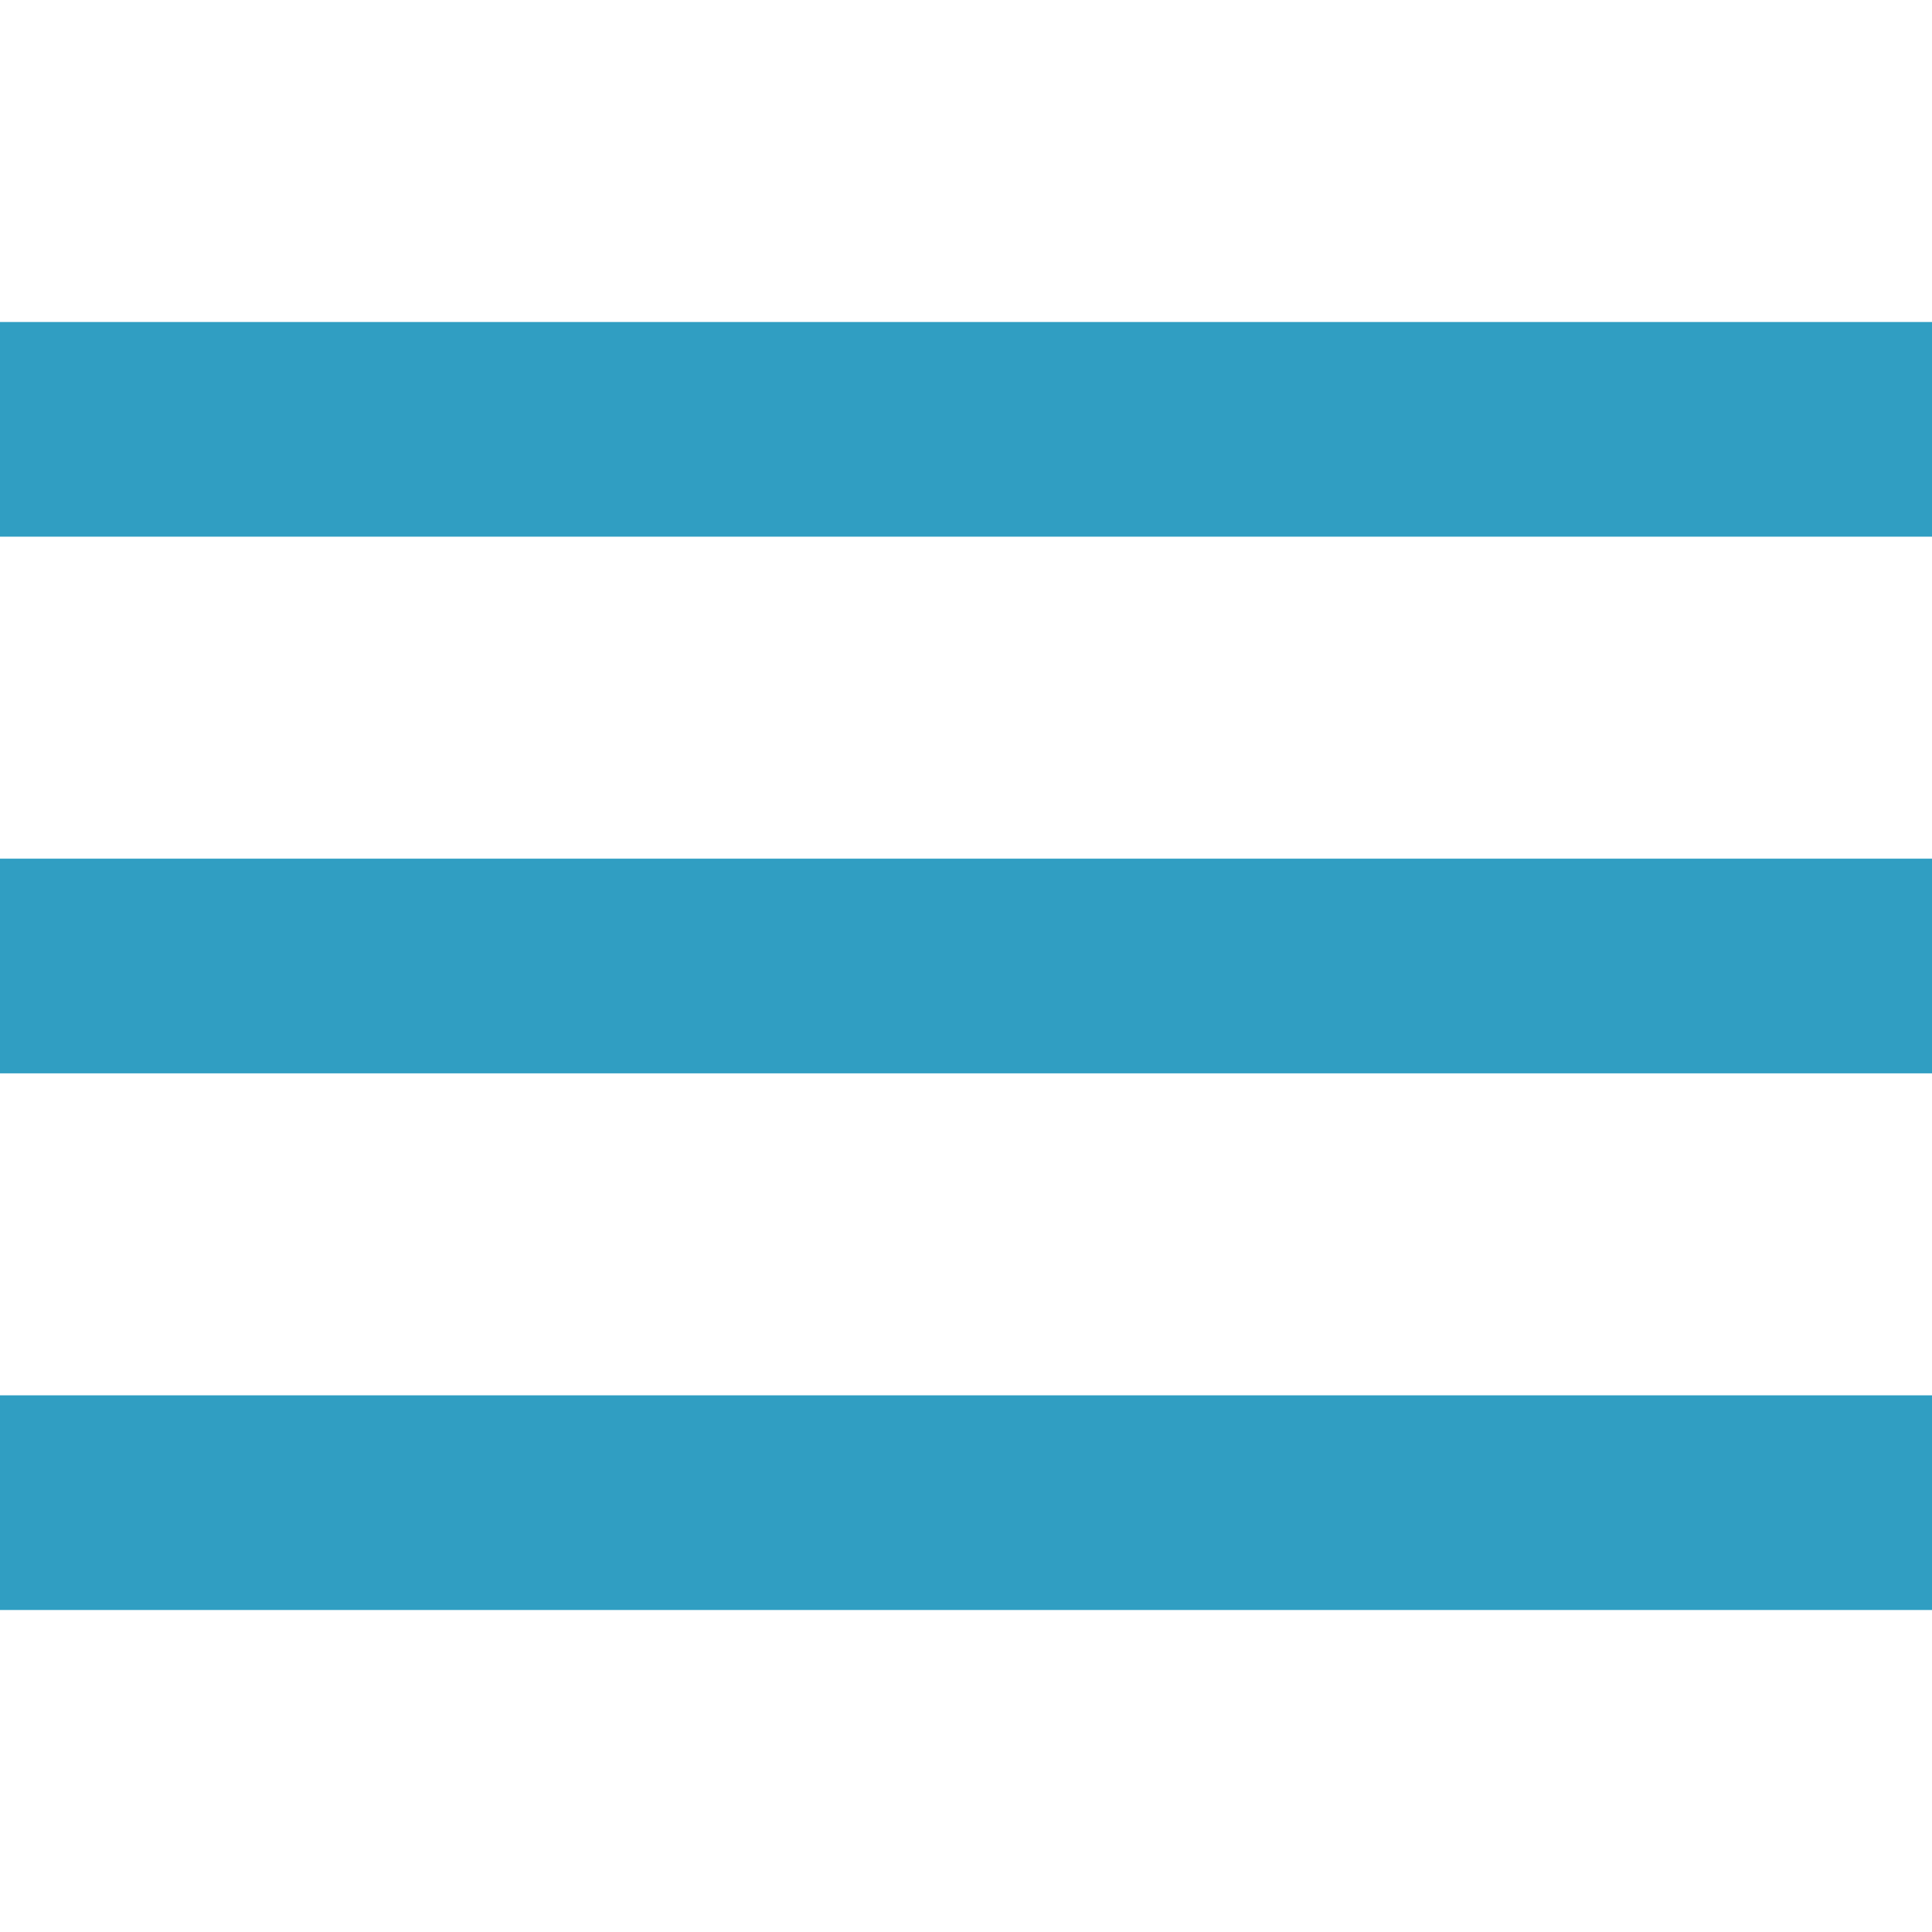
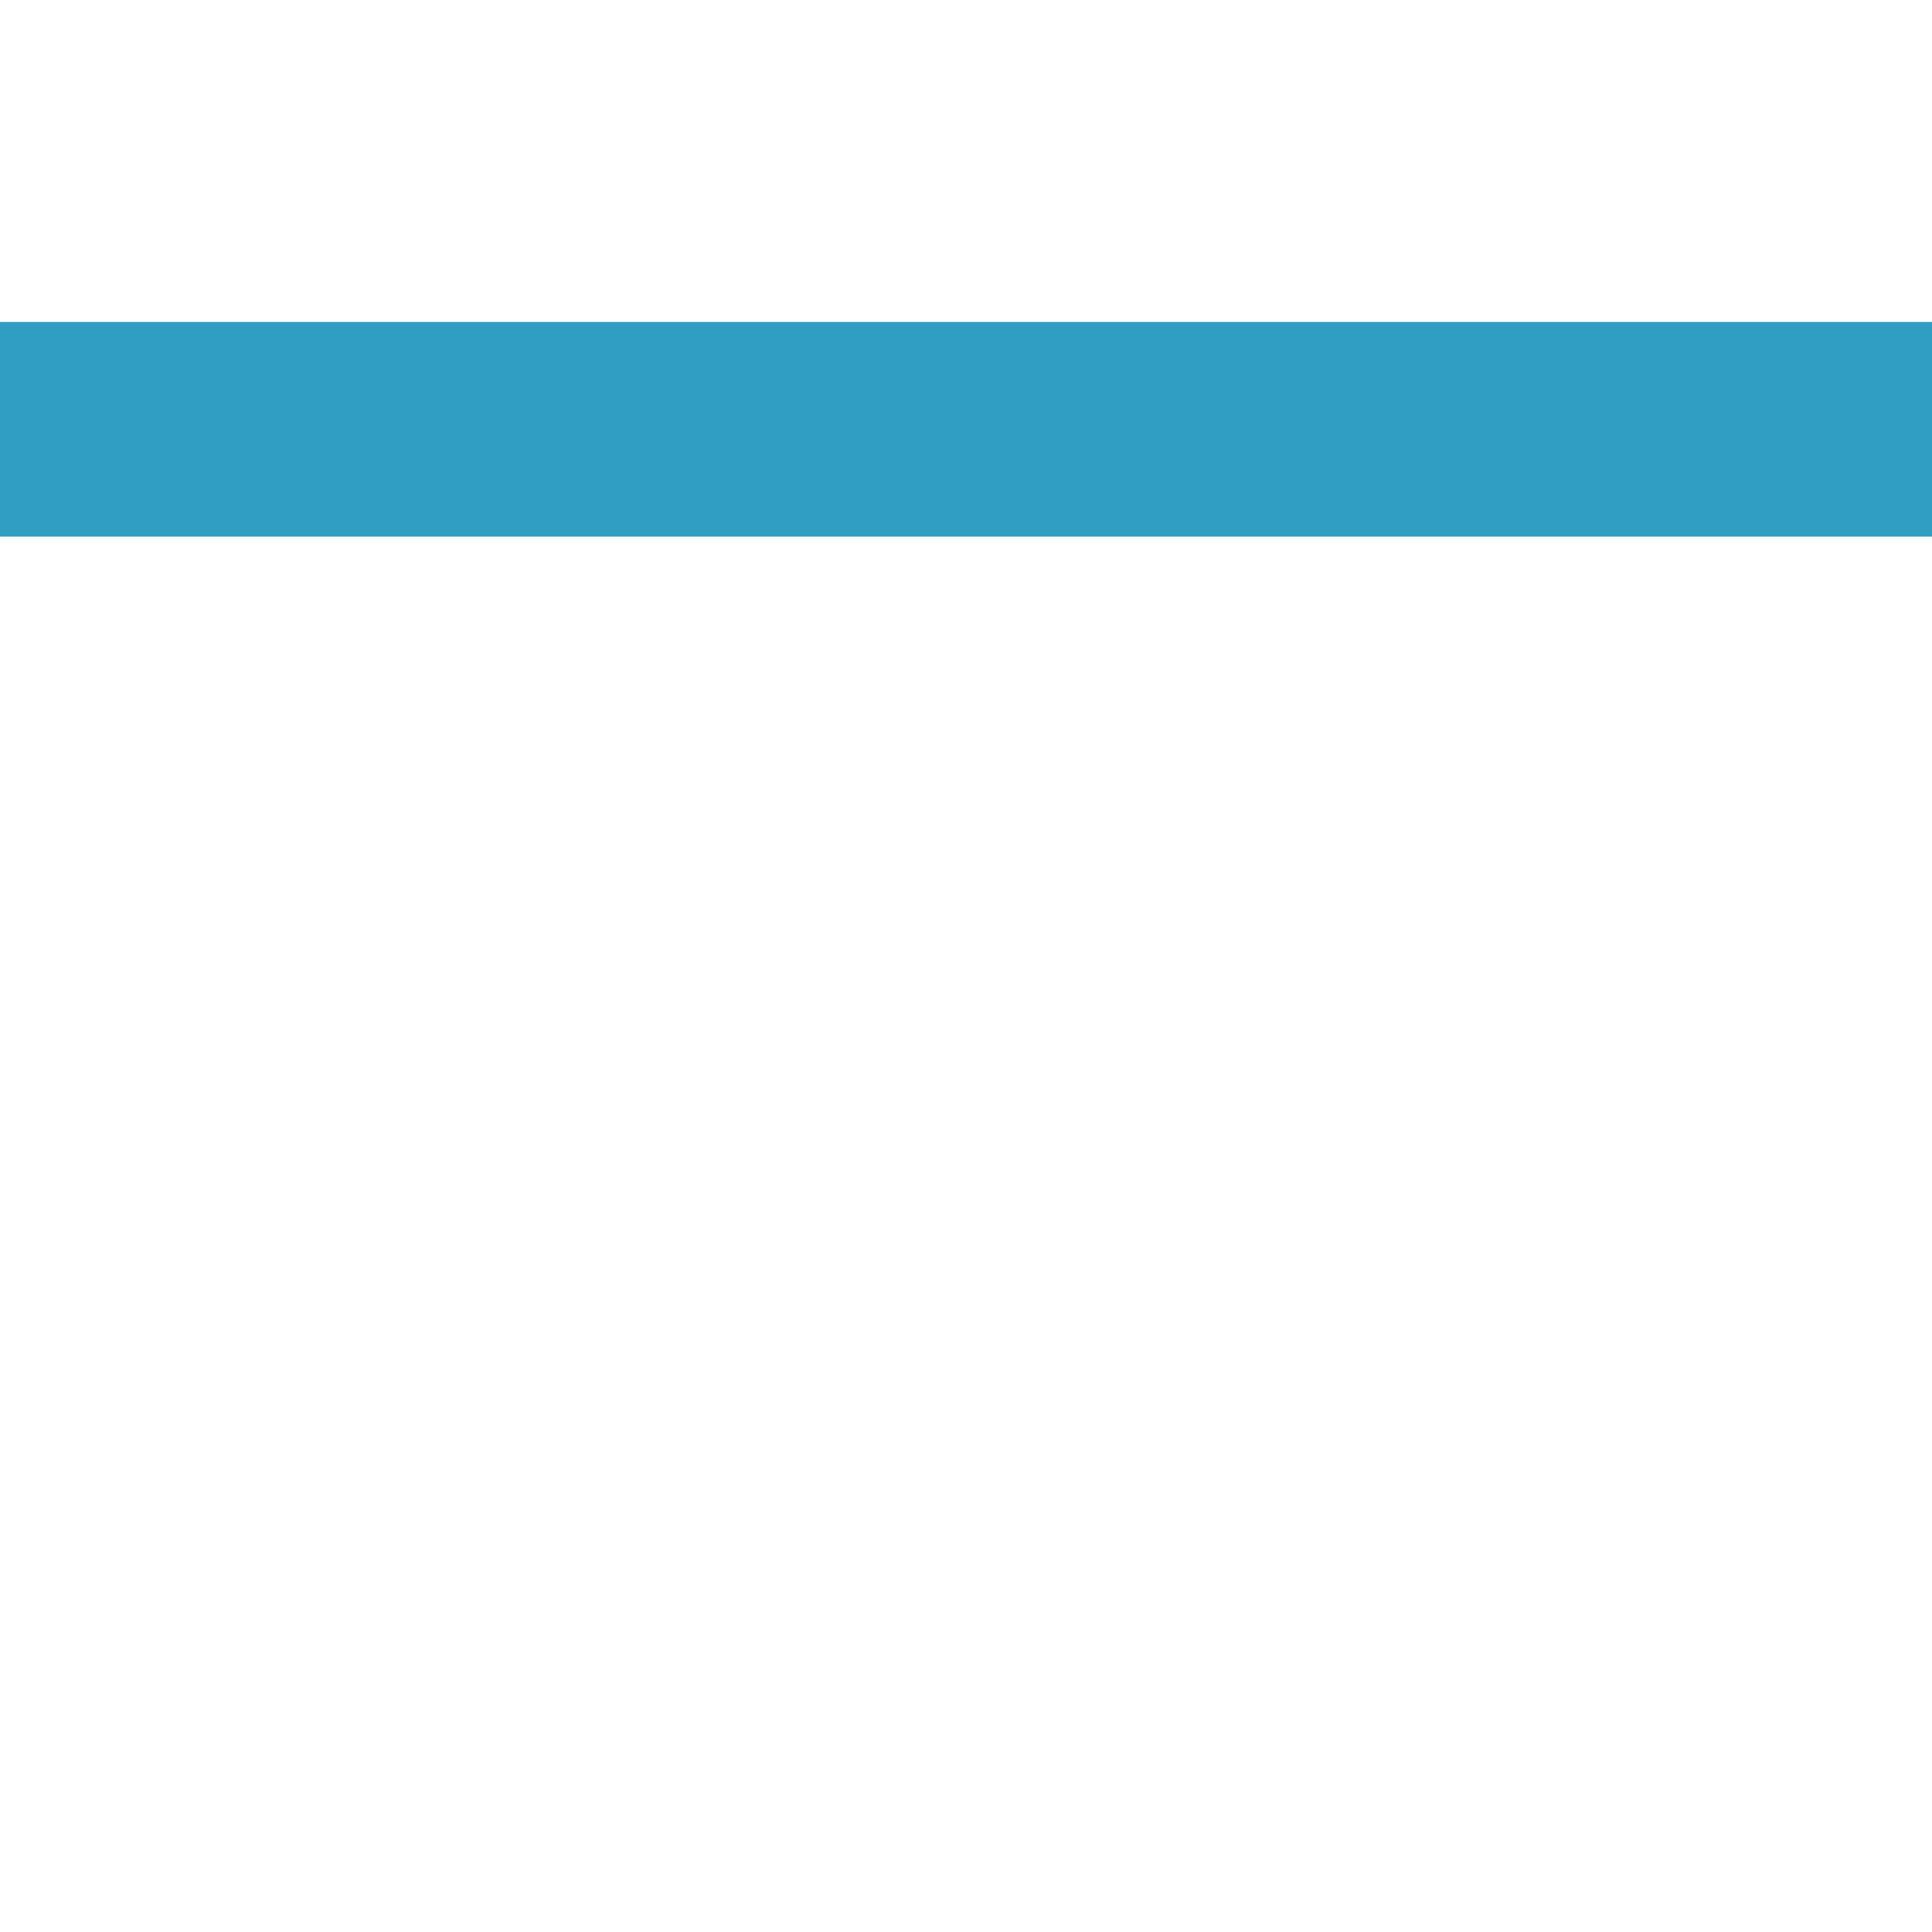
<svg xmlns="http://www.w3.org/2000/svg" id="Capa_1" x="0px" y="0px" viewBox="0 0 384 384" style="enable-background:new 0 0 384 384;" xml:space="preserve">
  <g>
    <g>
      <g>
-         <rect x="0" y="277.333" width="384" height="42.667" fill="#000000" style="fill: rgb(48, 158, 194);" />
-         <rect x="0" y="170.667" width="384" height="42.667" fill="#000000" style="fill: rgb(48, 158, 194);" />
        <rect x="0" y="64" width="384" height="42.667" fill="#000000" style="fill: rgb(48, 158, 194);" />
      </g>
    </g>
  </g>
</svg>